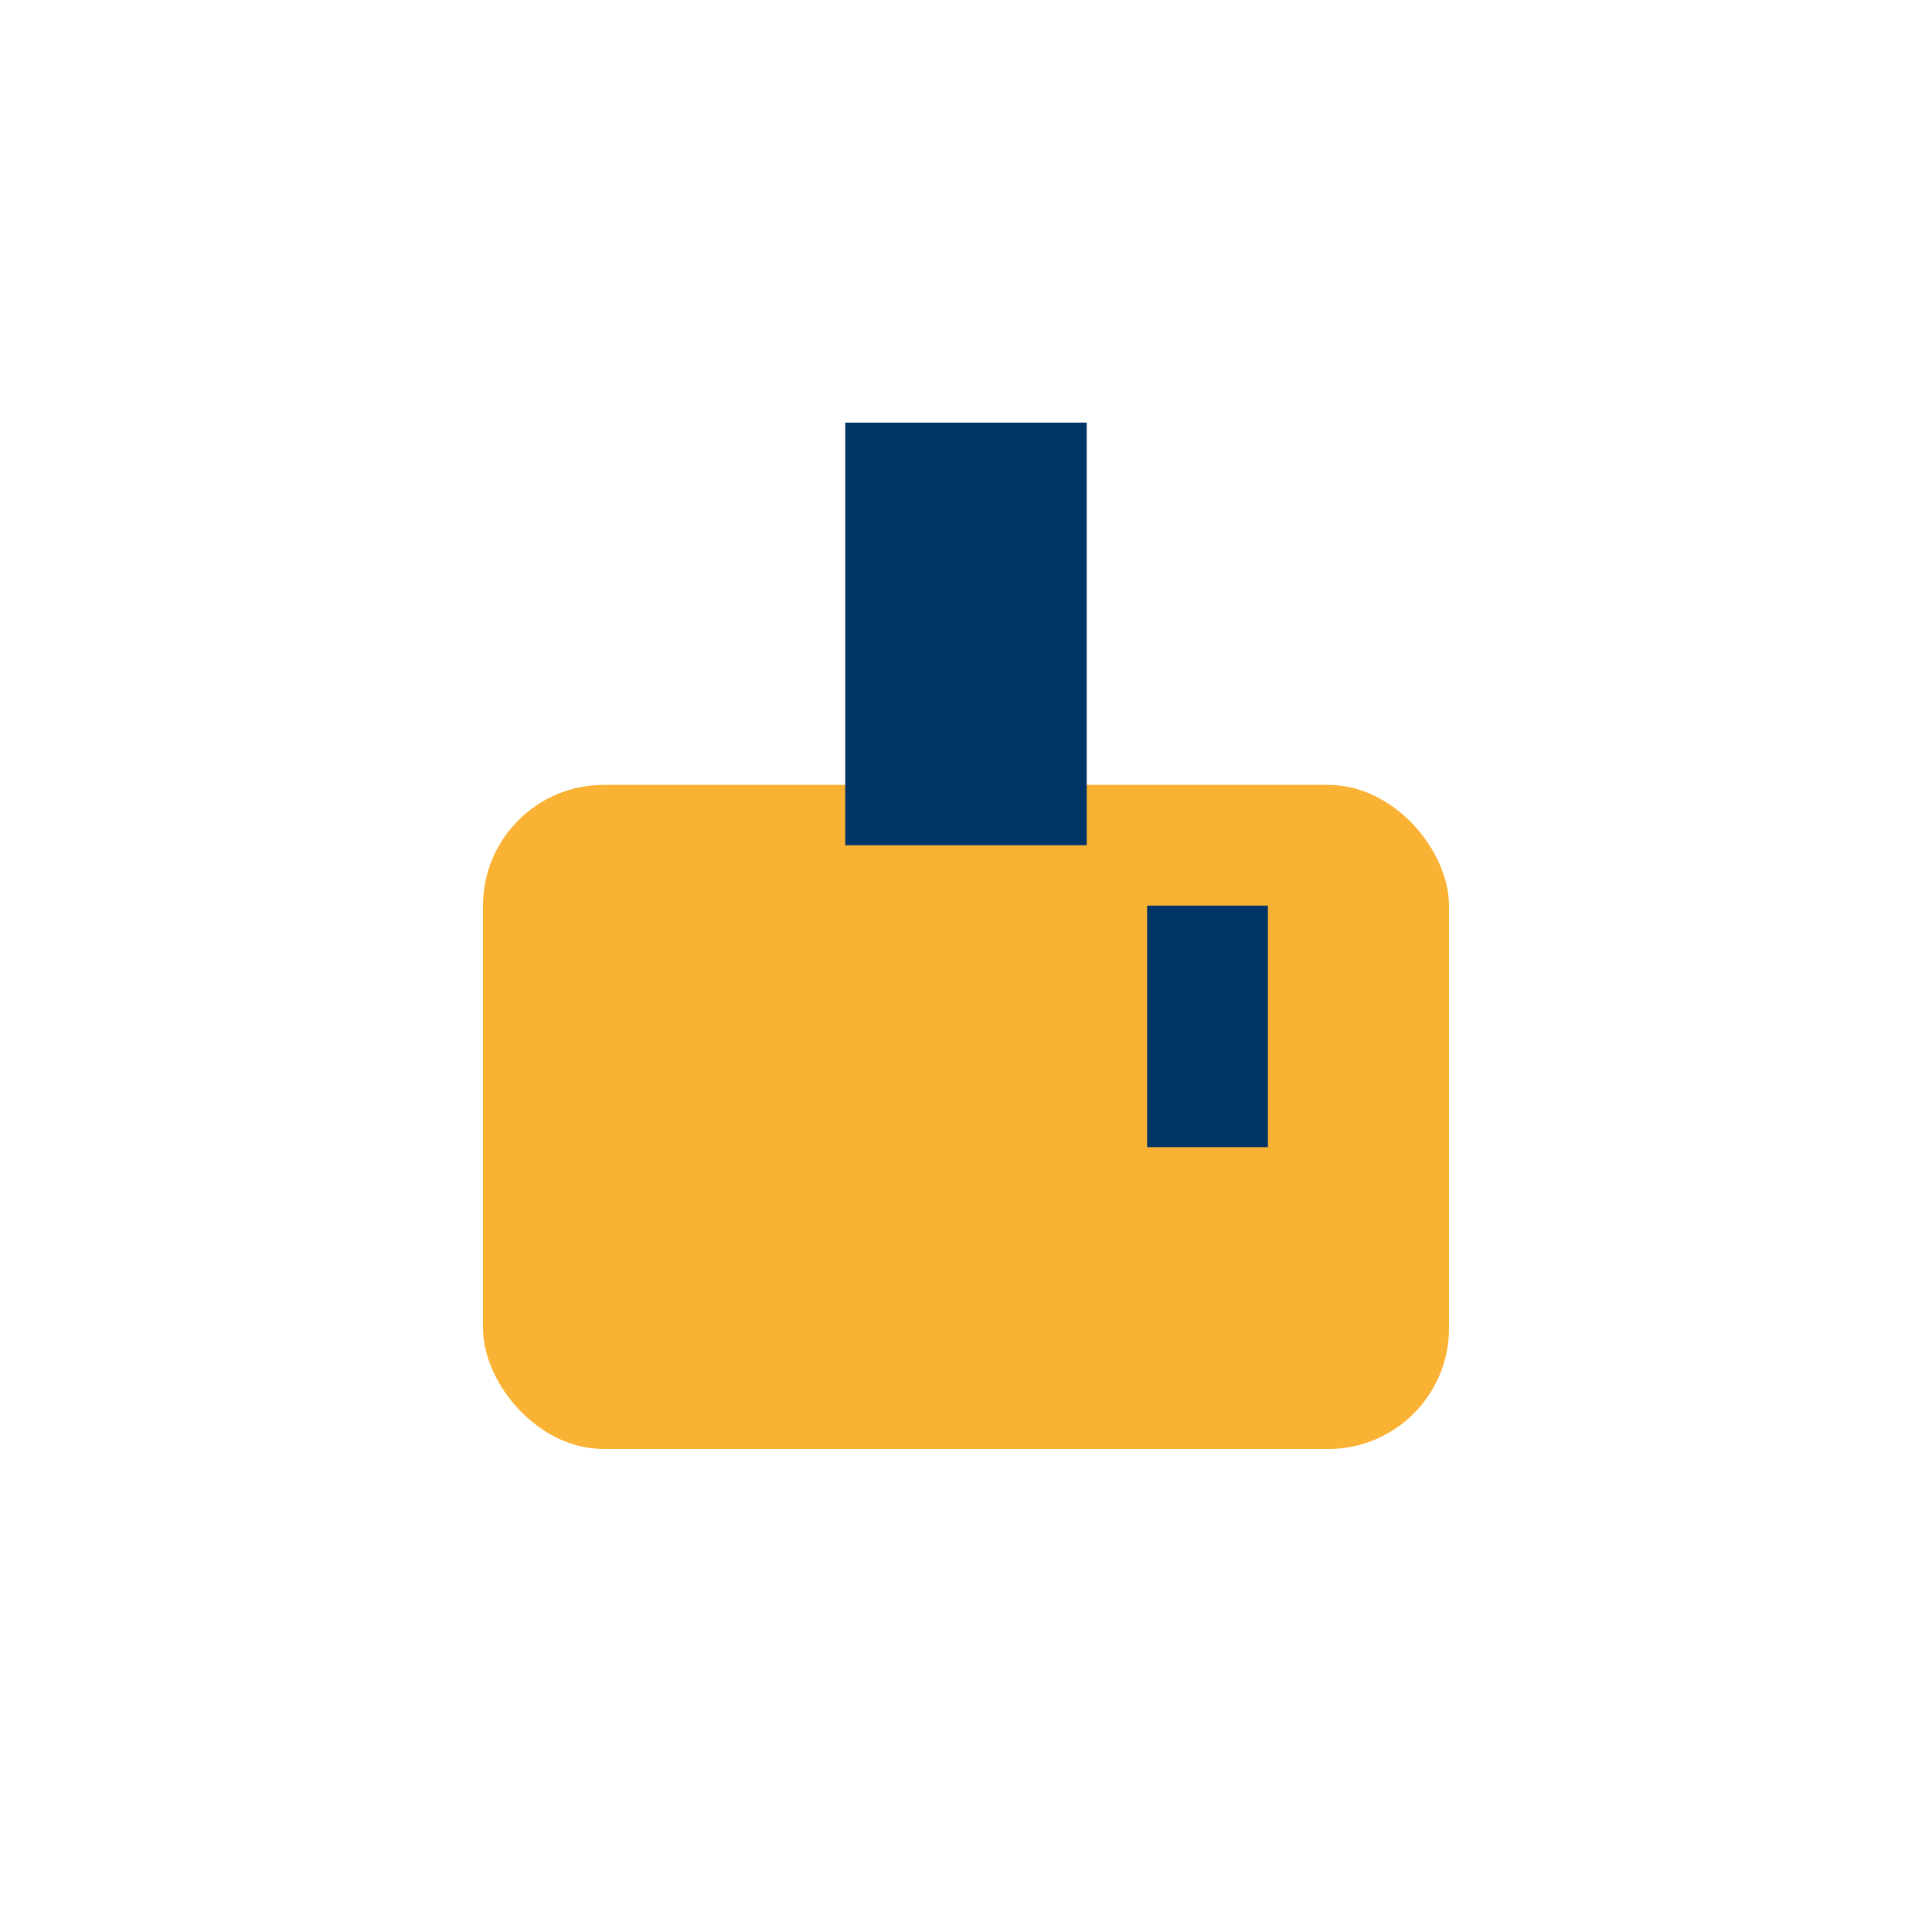
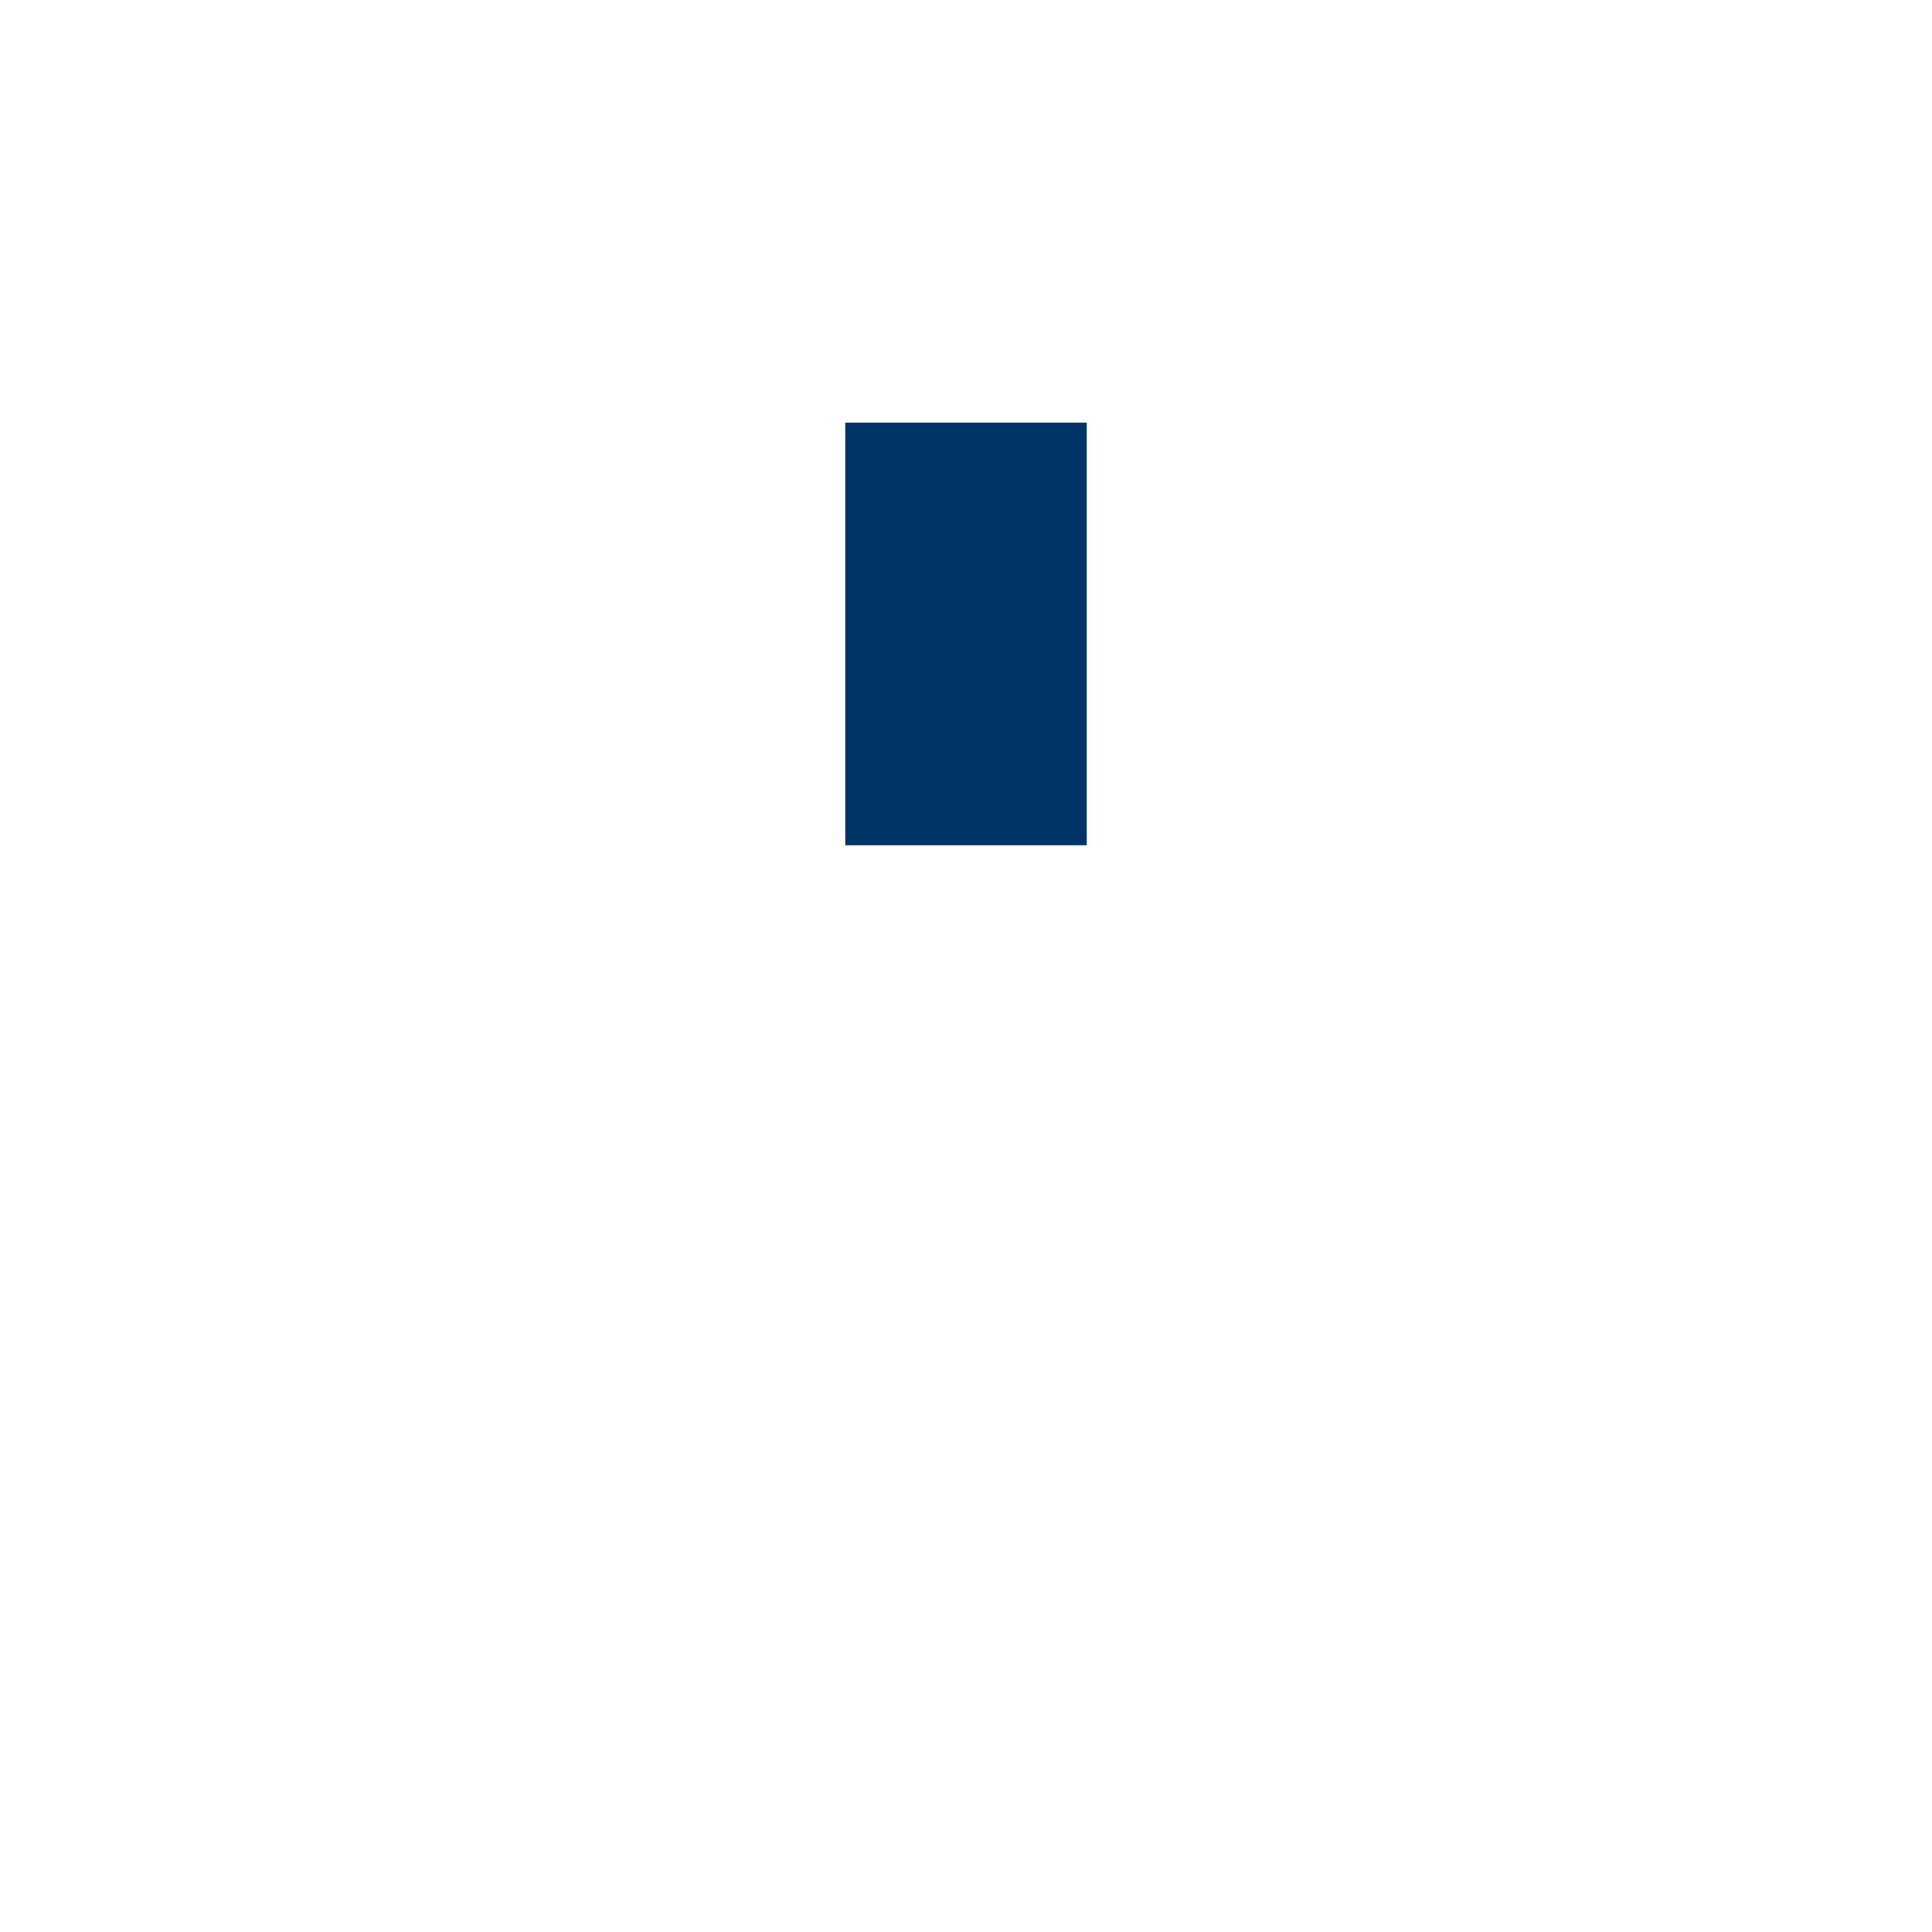
<svg xmlns="http://www.w3.org/2000/svg" width="32" height="32" viewBox="0 0 32 32">
-   <rect x="8" y="13" width="16" height="11" rx="2" fill="#F9B233" />
  <rect x="14" y="7" width="4" height="7" fill="#003366" />
-   <rect x="19" y="15" width="2" height="4" fill="#003366" />
</svg>